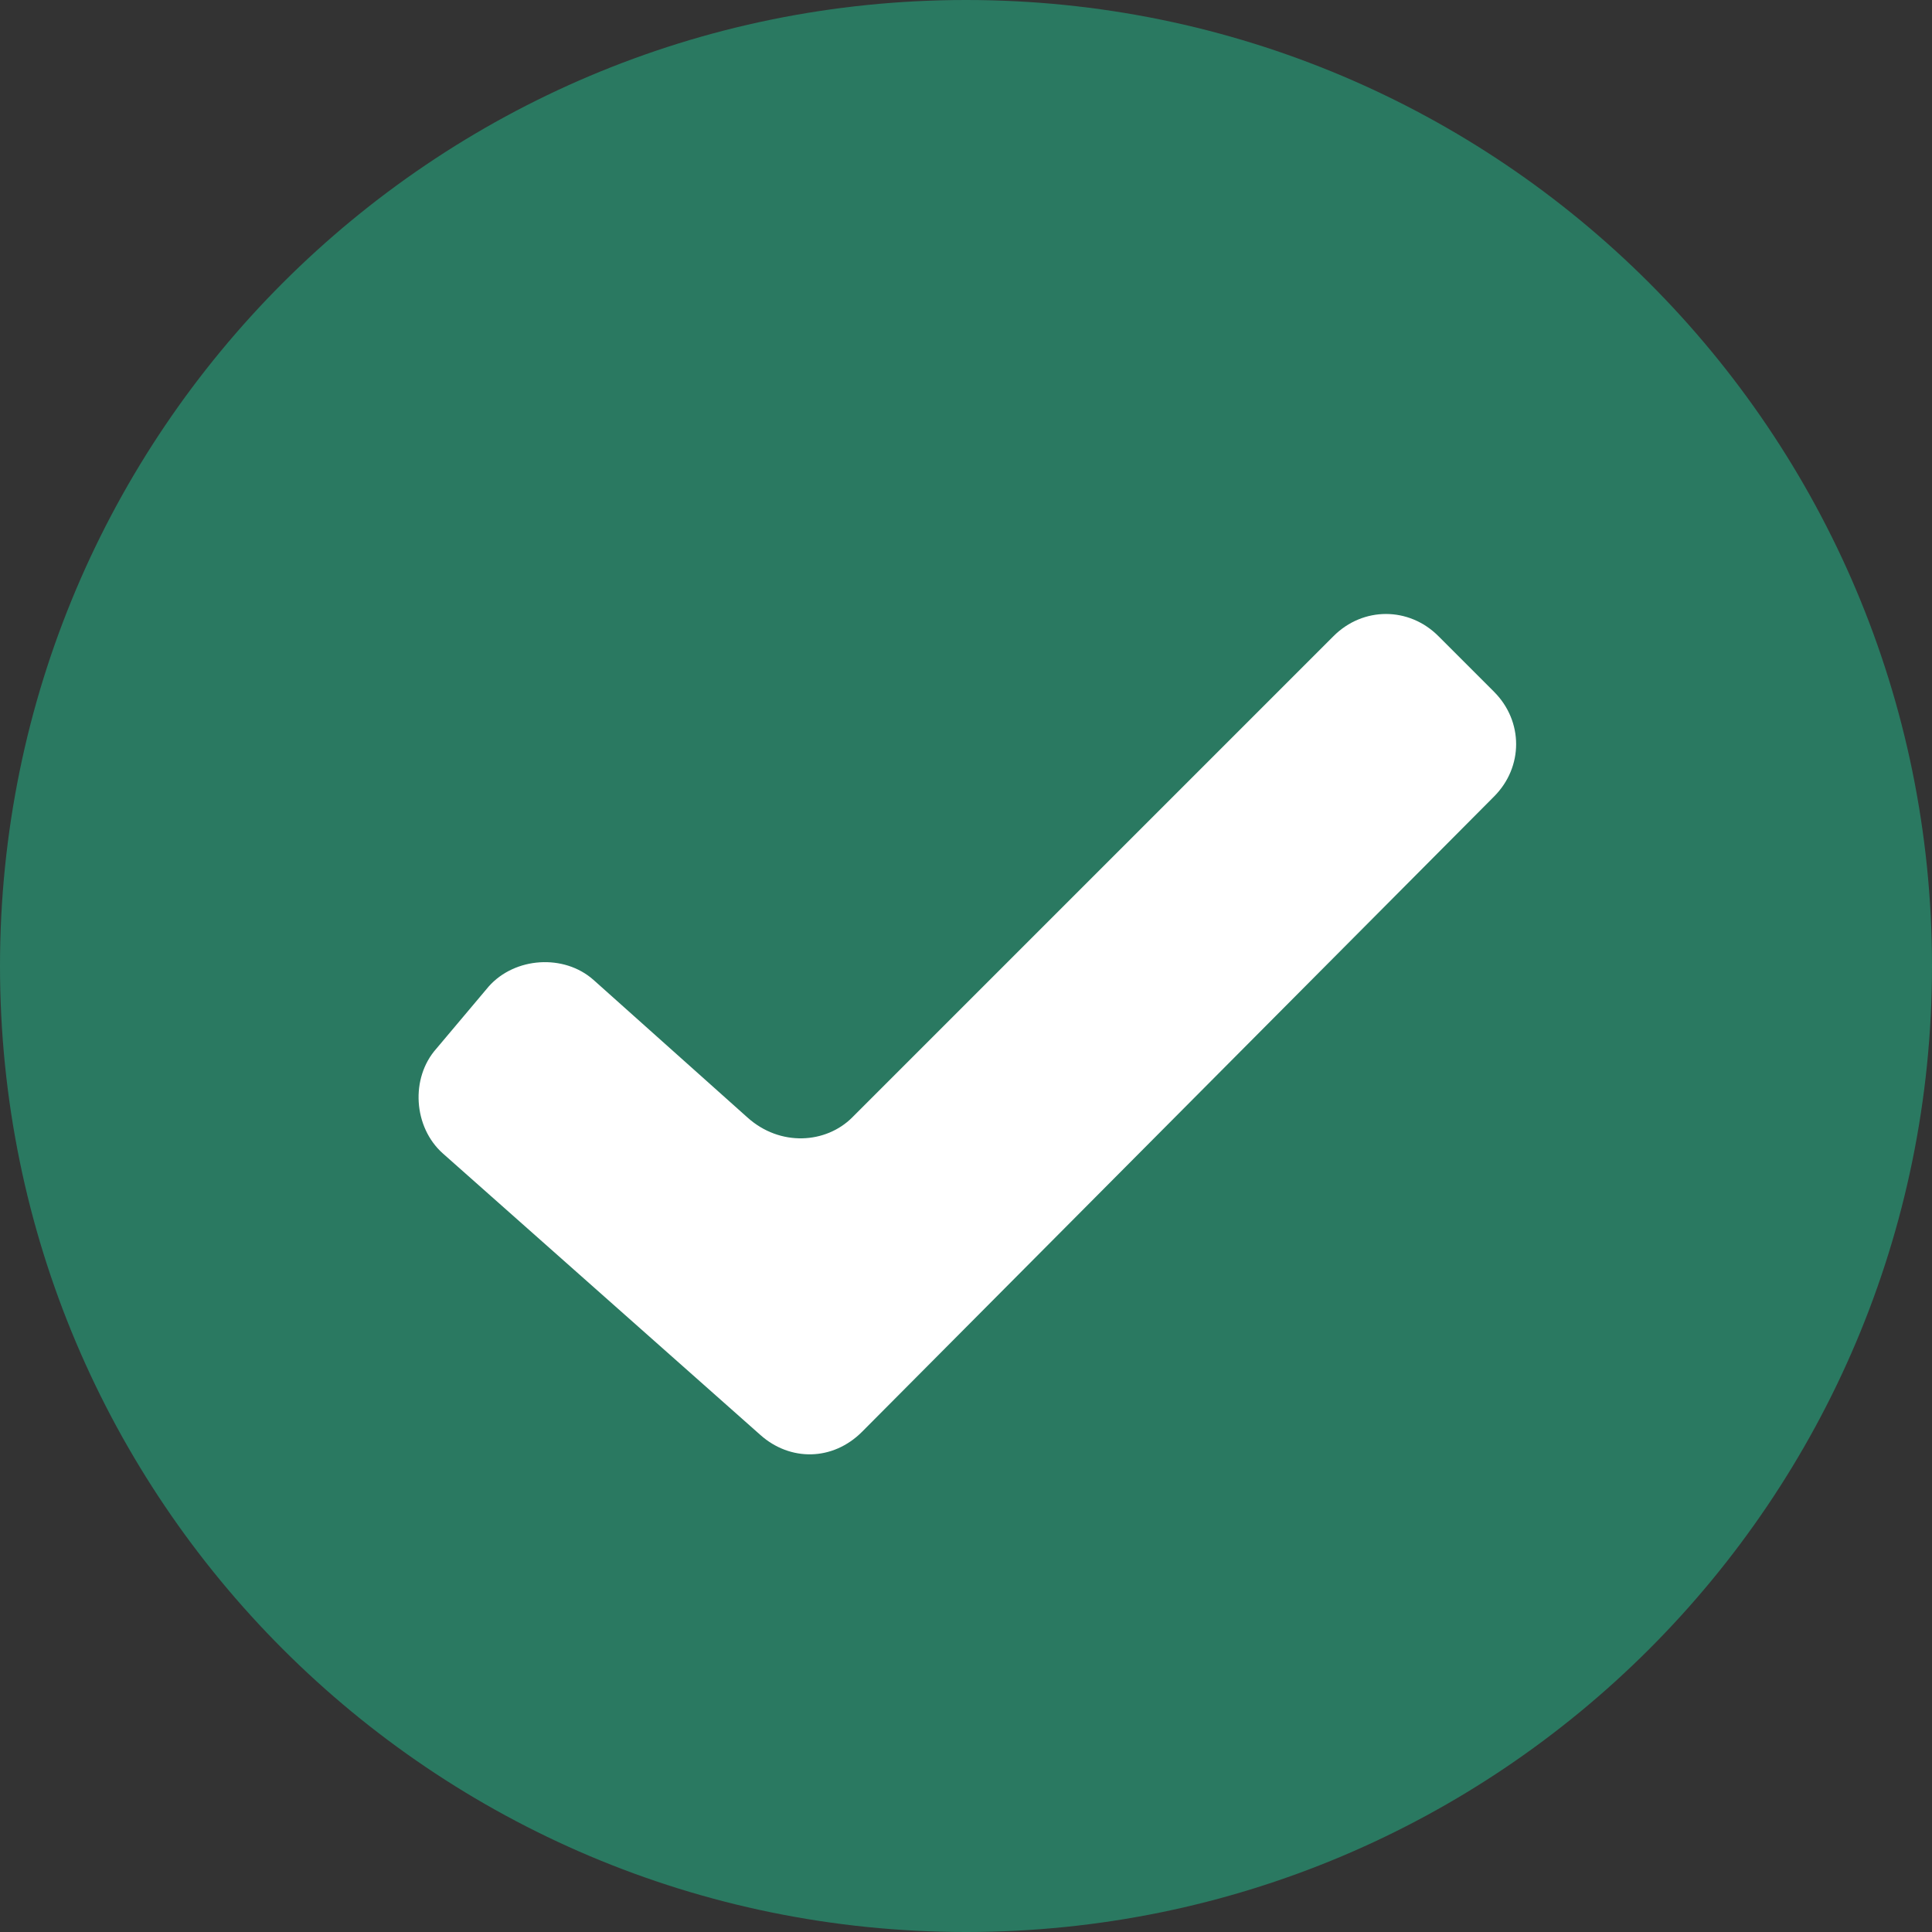
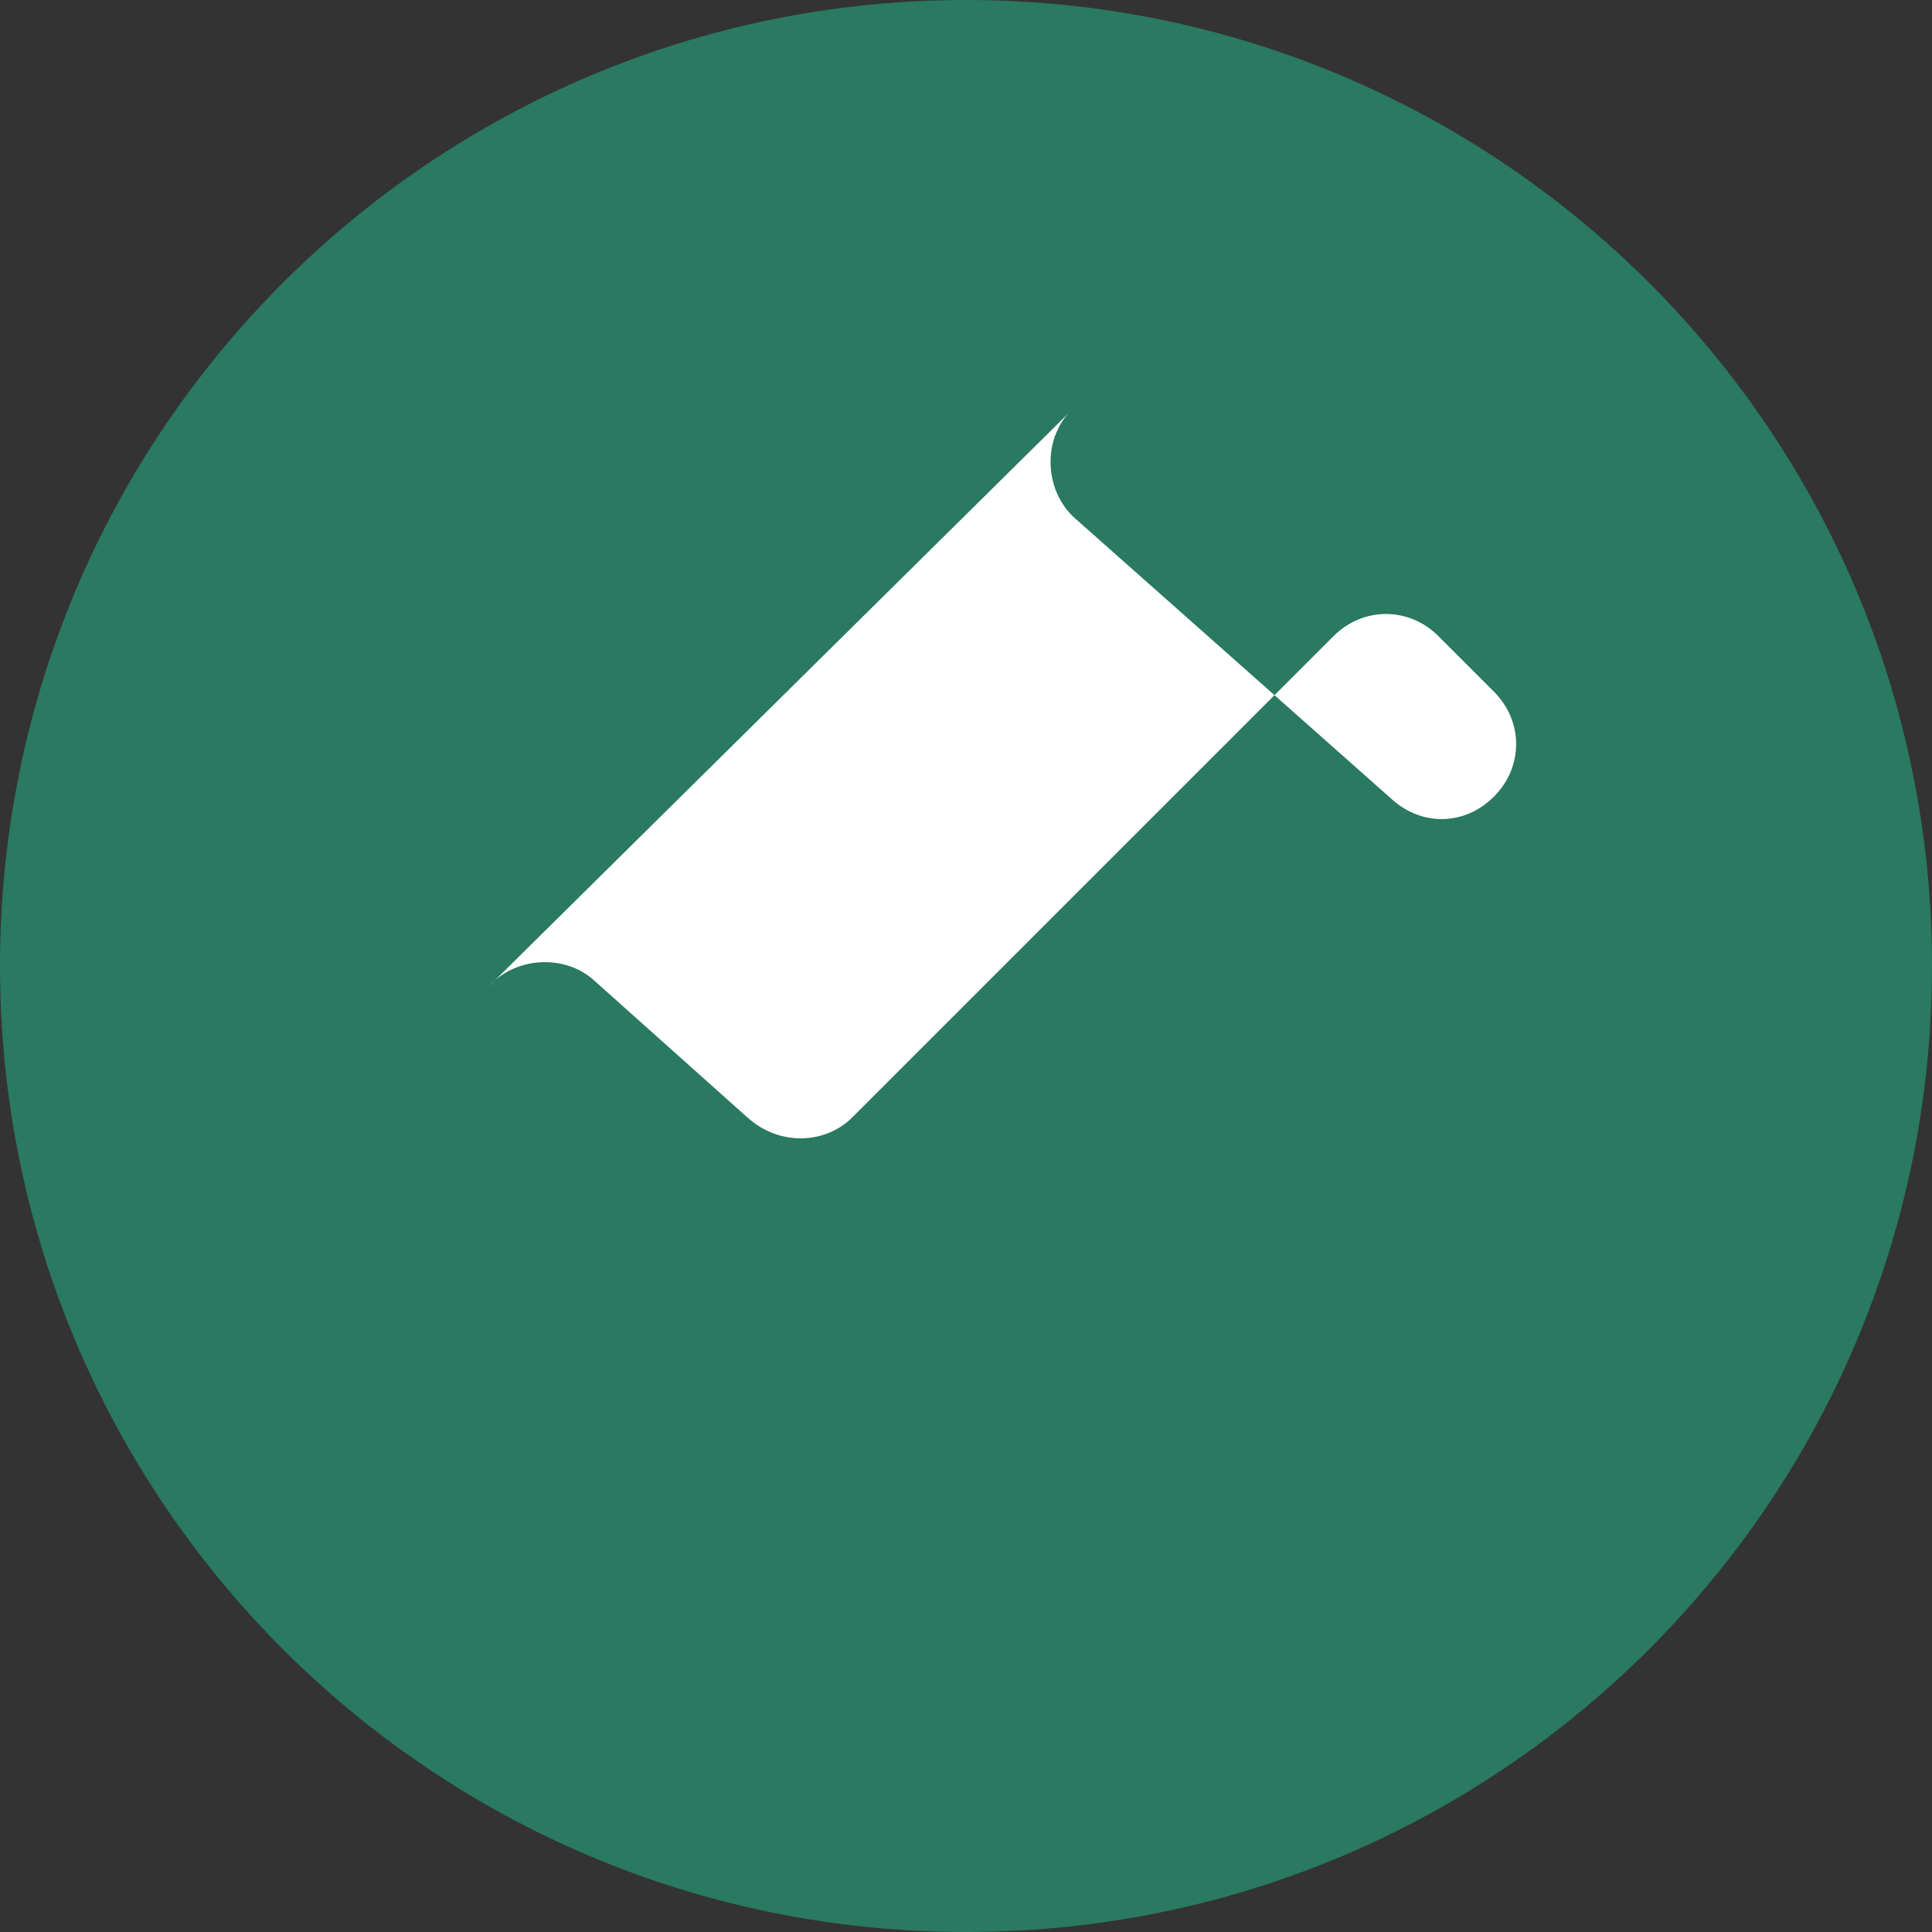
<svg xmlns="http://www.w3.org/2000/svg" id="Layer_1" x="0px" y="0px" viewBox="0 0 59 59" xml:space="preserve">
  <rect x="0" y="0" width="59" height="59" fill="#333333" stroke="none" />
  <path fill="#2A7961" d="M29.5,0C45.8,0,59,13.2,59,29.5S45.8,59,29.5,59S0,45.8,0,29.5S13.2,0,29.5,0z" />
  <g>
    <g transform="matrix(1,0,0,1,28.625,27.125)">
      <g transform="matrix(1,0,0,1,0,0)">
        <g>
-           <path fill="#010202" d="M-14.5,3.9" />
-           <path fill="#FFFFFF" d="M-13.7,3c0.8-0.9,2.3-1,3.2-0.2l4.7,4.2C-4.8,7.9-3.4,7.8-2.6,7L12.1-7.7c0.9-0.9,2.3-0.9,3.2,0L17-6     c0.9,0.9,0.9,2.3,0,3.2L-2.3,16.6c-0.9,0.9-2.2,0.9-3.1,0.1l-9.7-8.6c-0.9-0.8-1-2.3-0.2-3.2" />
+           <path fill="#FFFFFF" d="M-13.7,3c0.8-0.9,2.3-1,3.2-0.2l4.7,4.2C-4.8,7.9-3.4,7.8-2.6,7L12.1-7.7c0.9-0.9,2.3-0.9,3.2,0L17-6     c0.9,0.9,0.9,2.3,0,3.2c-0.9,0.9-2.2,0.9-3.1,0.1l-9.7-8.6c-0.9-0.8-1-2.3-0.2-3.2" />
        </g>
      </g>
    </g>
  </g>
</svg>